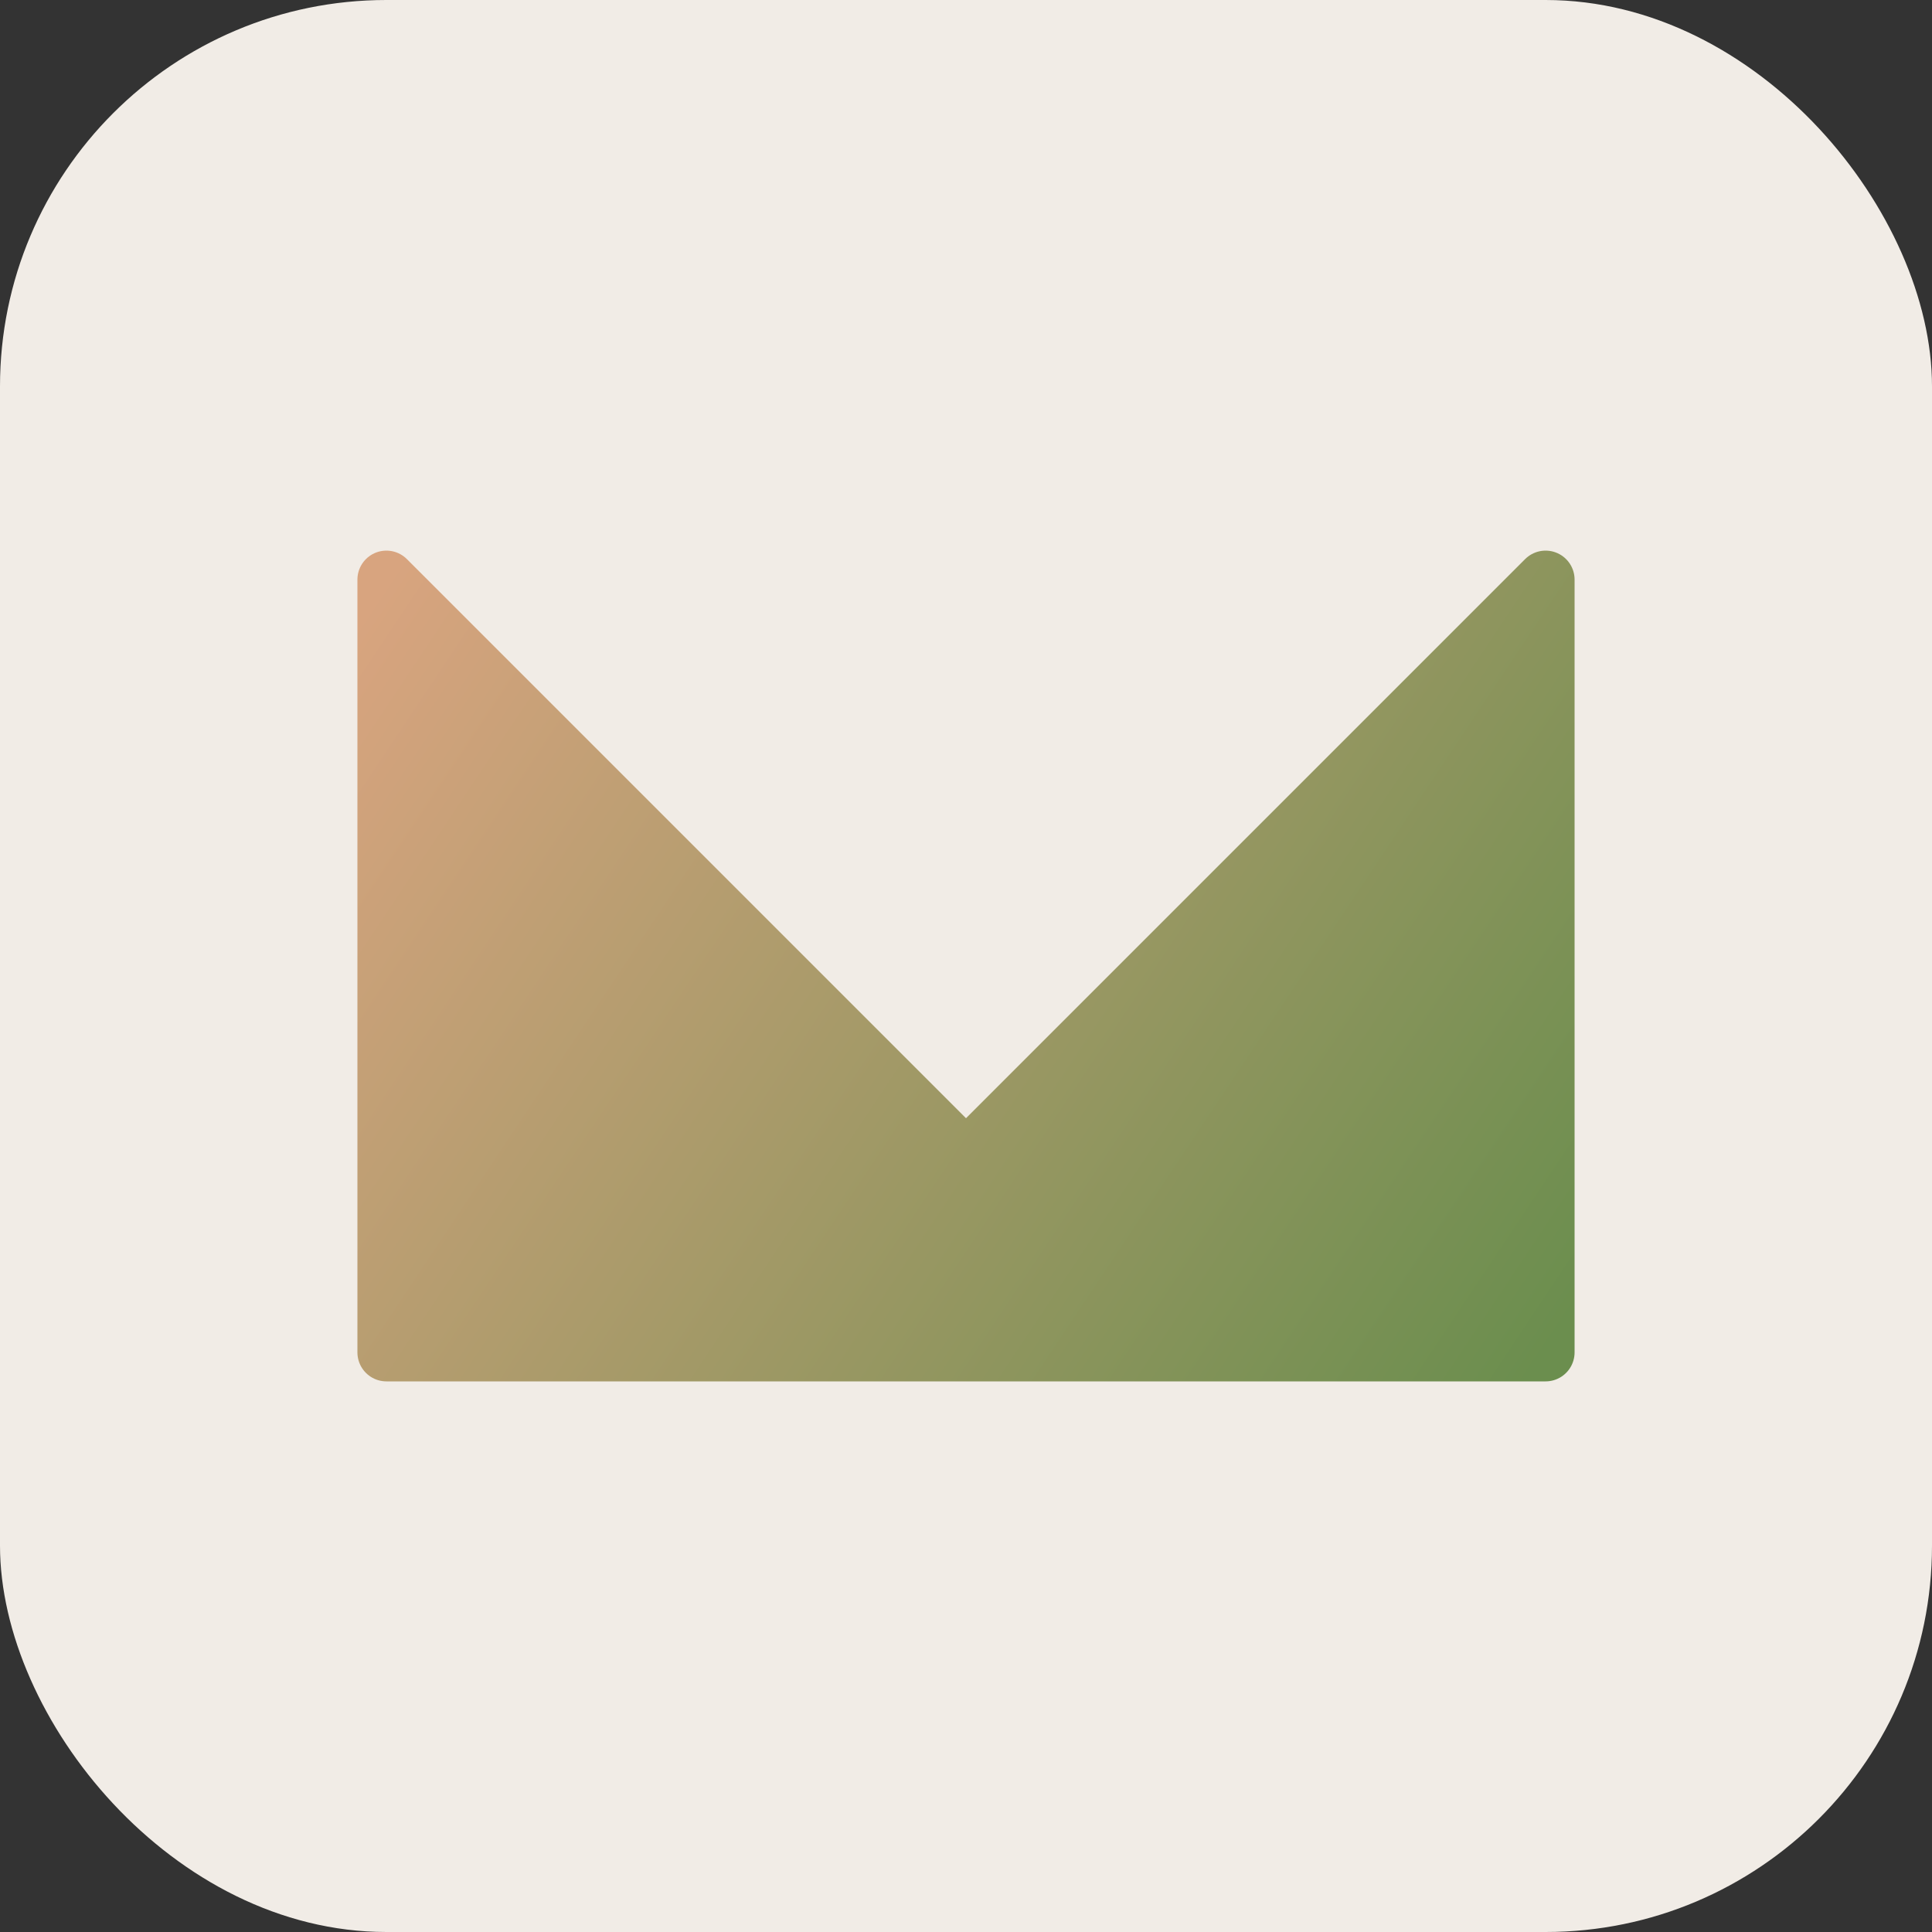
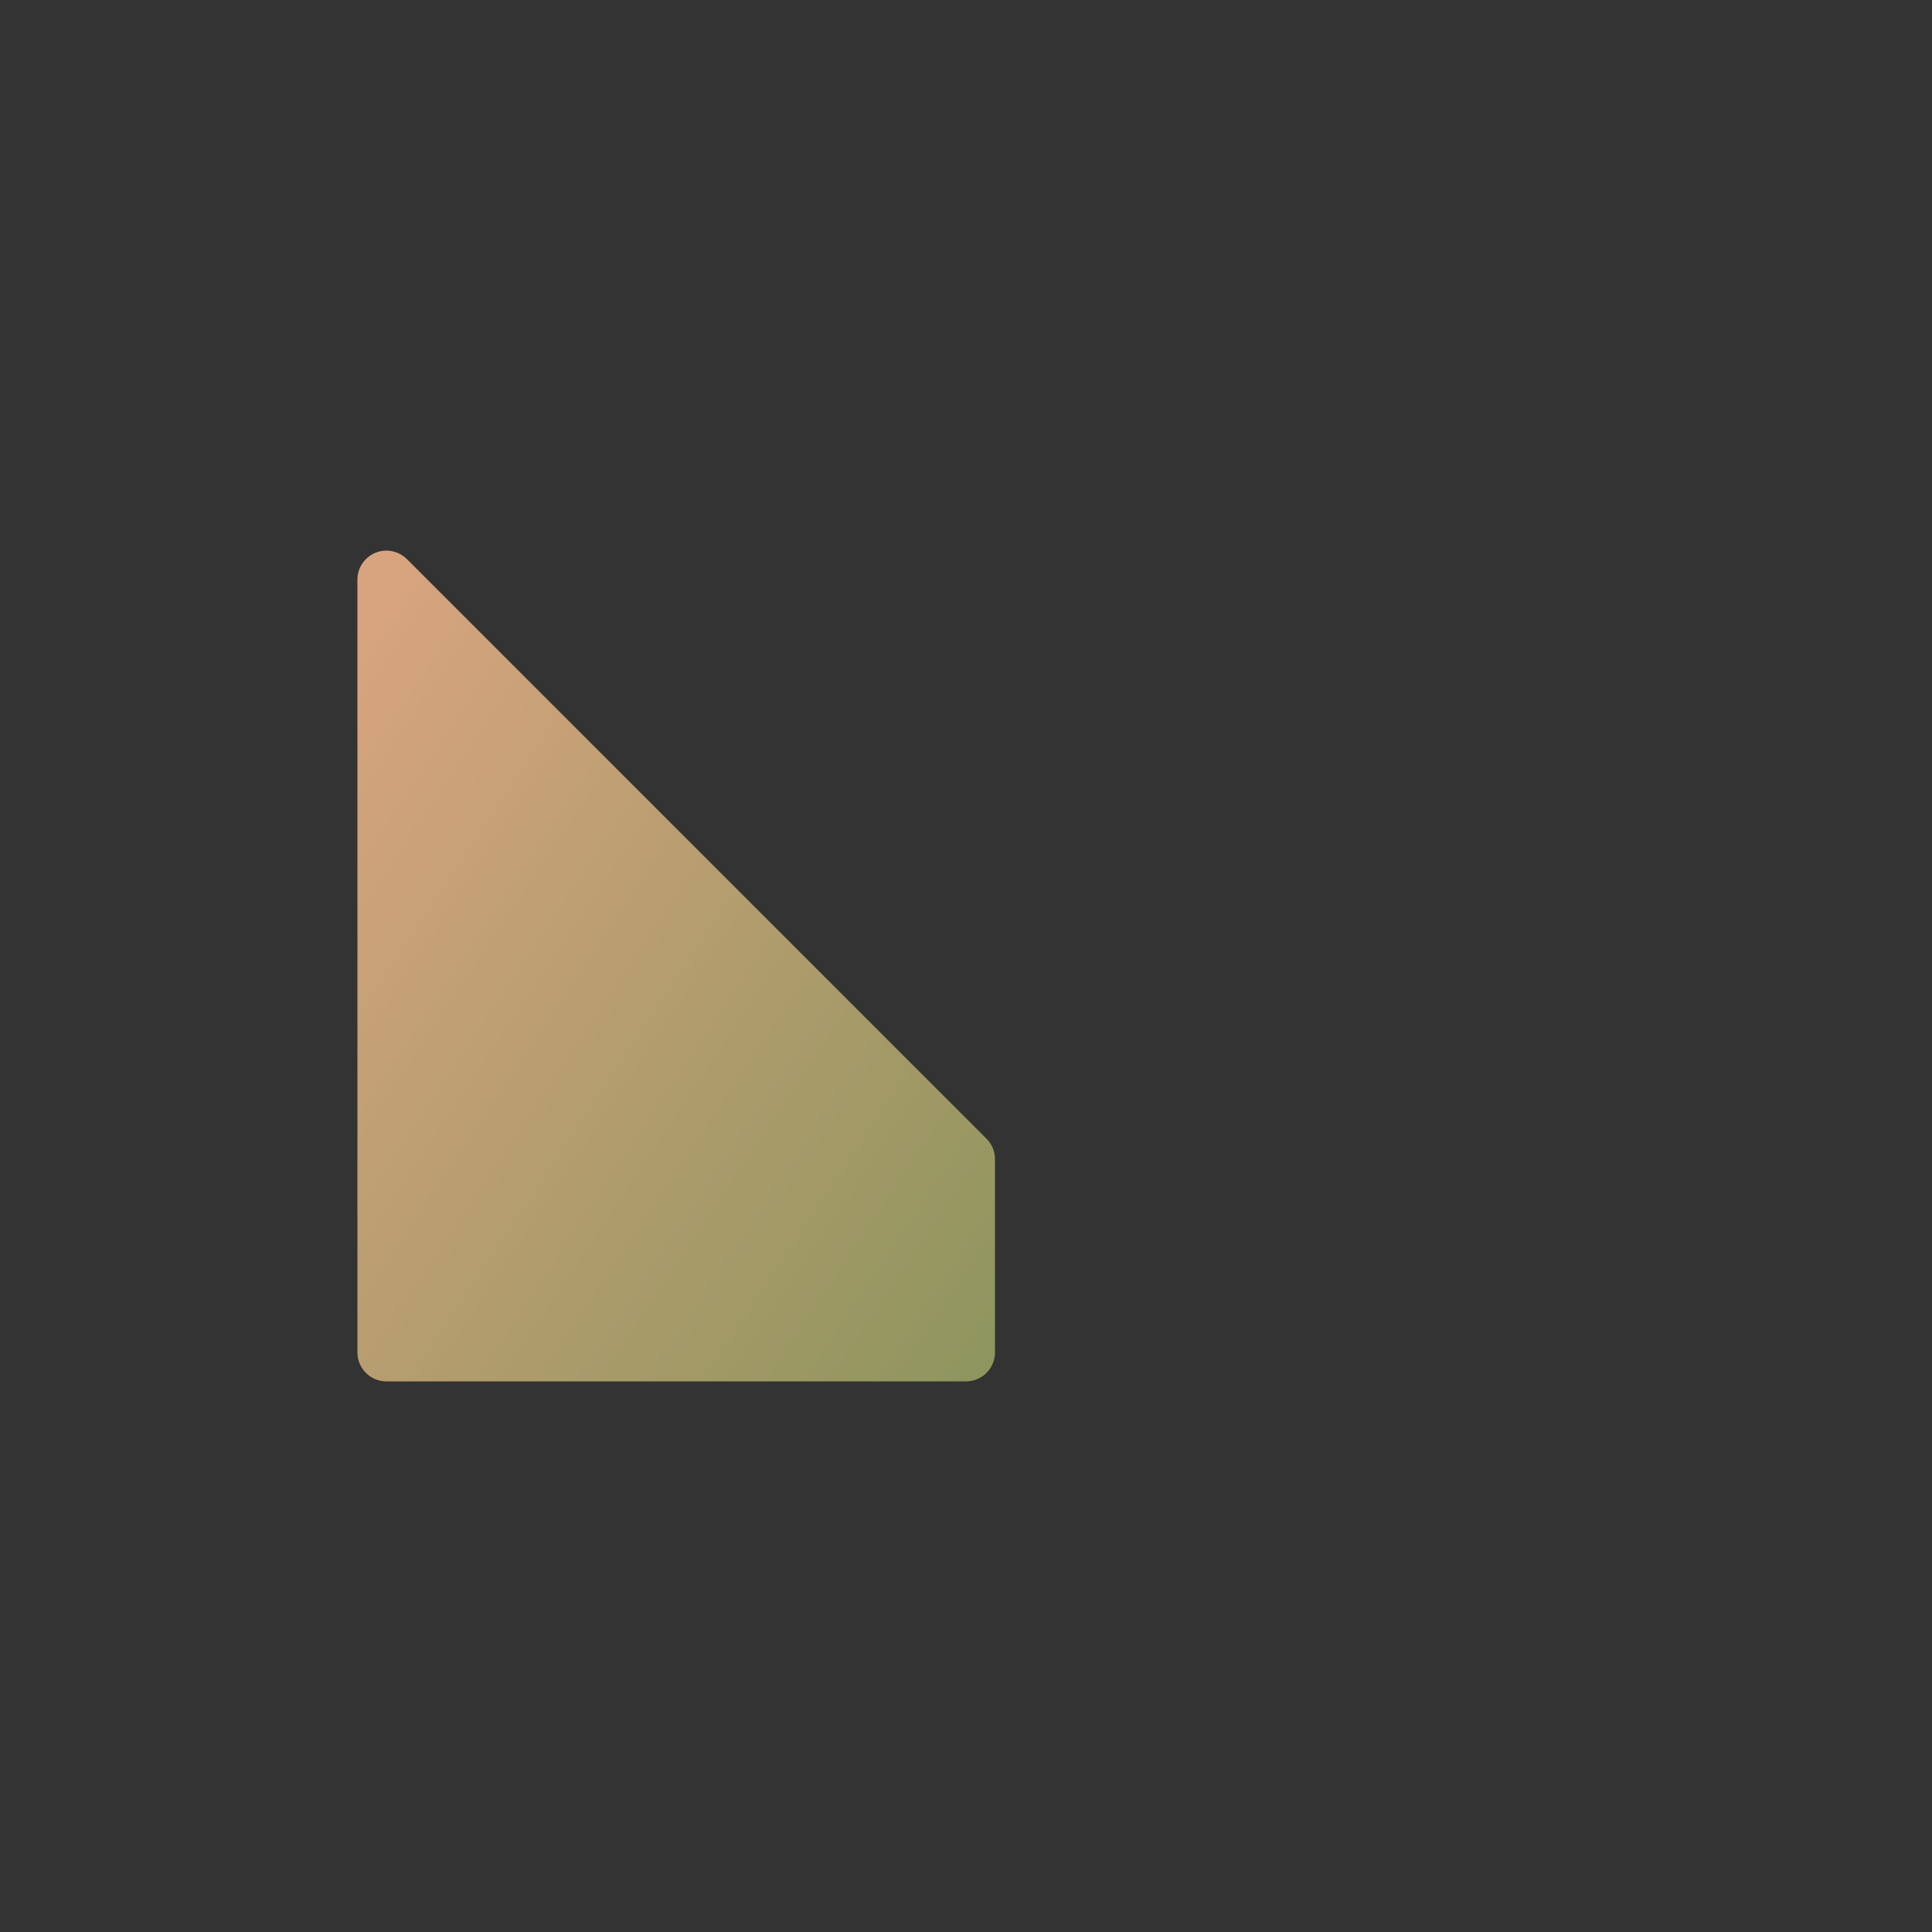
<svg xmlns="http://www.w3.org/2000/svg" width="100" height="100" viewBox="0 0 100 100">
  <rect x="0" y="0" width="100" height="100" fill="#333333" stroke="none" />
  <defs>
    <linearGradient id="grad" x1="20" y1="30" x2="80" y2="70" gradientUnits="userSpaceOnUse">
      <stop stop-color="#D8A47F" />
      <stop offset="1" stop-color="#6B8E4E" />
    </linearGradient>
  </defs>
-   <rect width="100" height="100" rx="20" fill="#F1ECE6" />
-   <path d="M20 70 V30 L50 60 L80 30 V70 Z" fill="url(#grad)" stroke="url(#grad)" stroke-width="3" stroke-linejoin="round" />
+   <path d="M20 70 V30 L50 60 V70 Z" fill="url(#grad)" stroke="url(#grad)" stroke-width="3" stroke-linejoin="round" />
</svg>